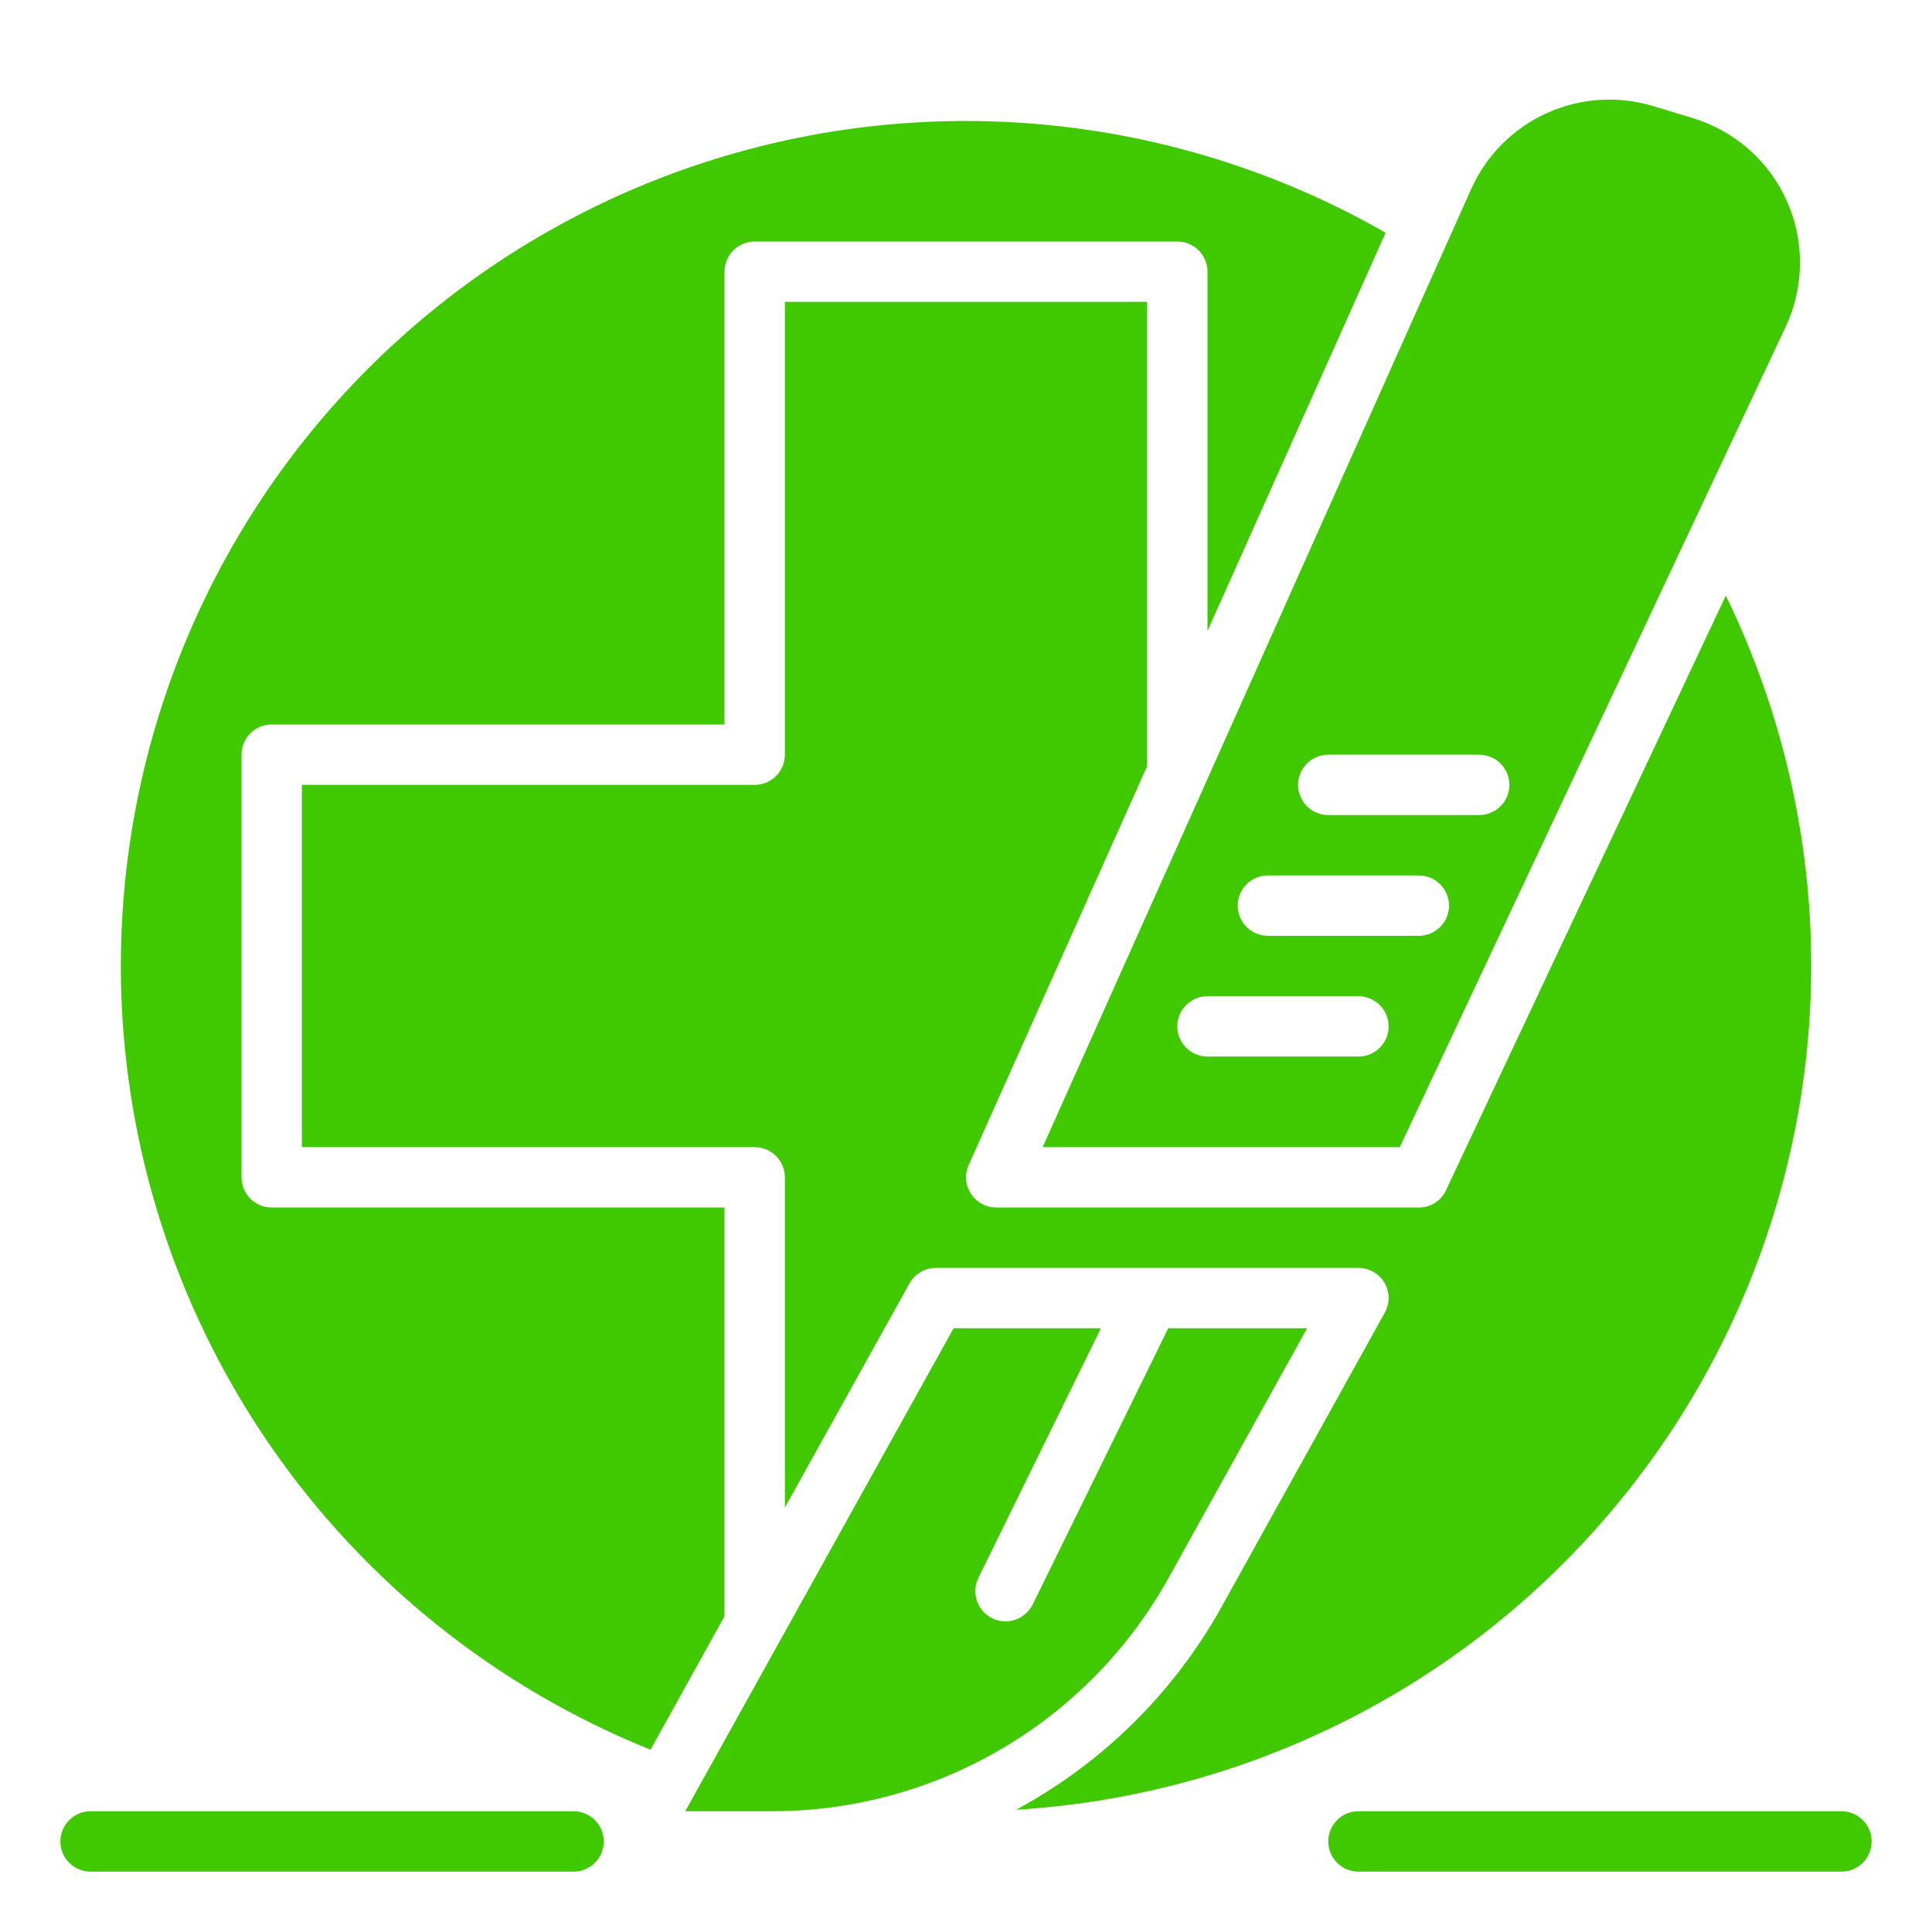
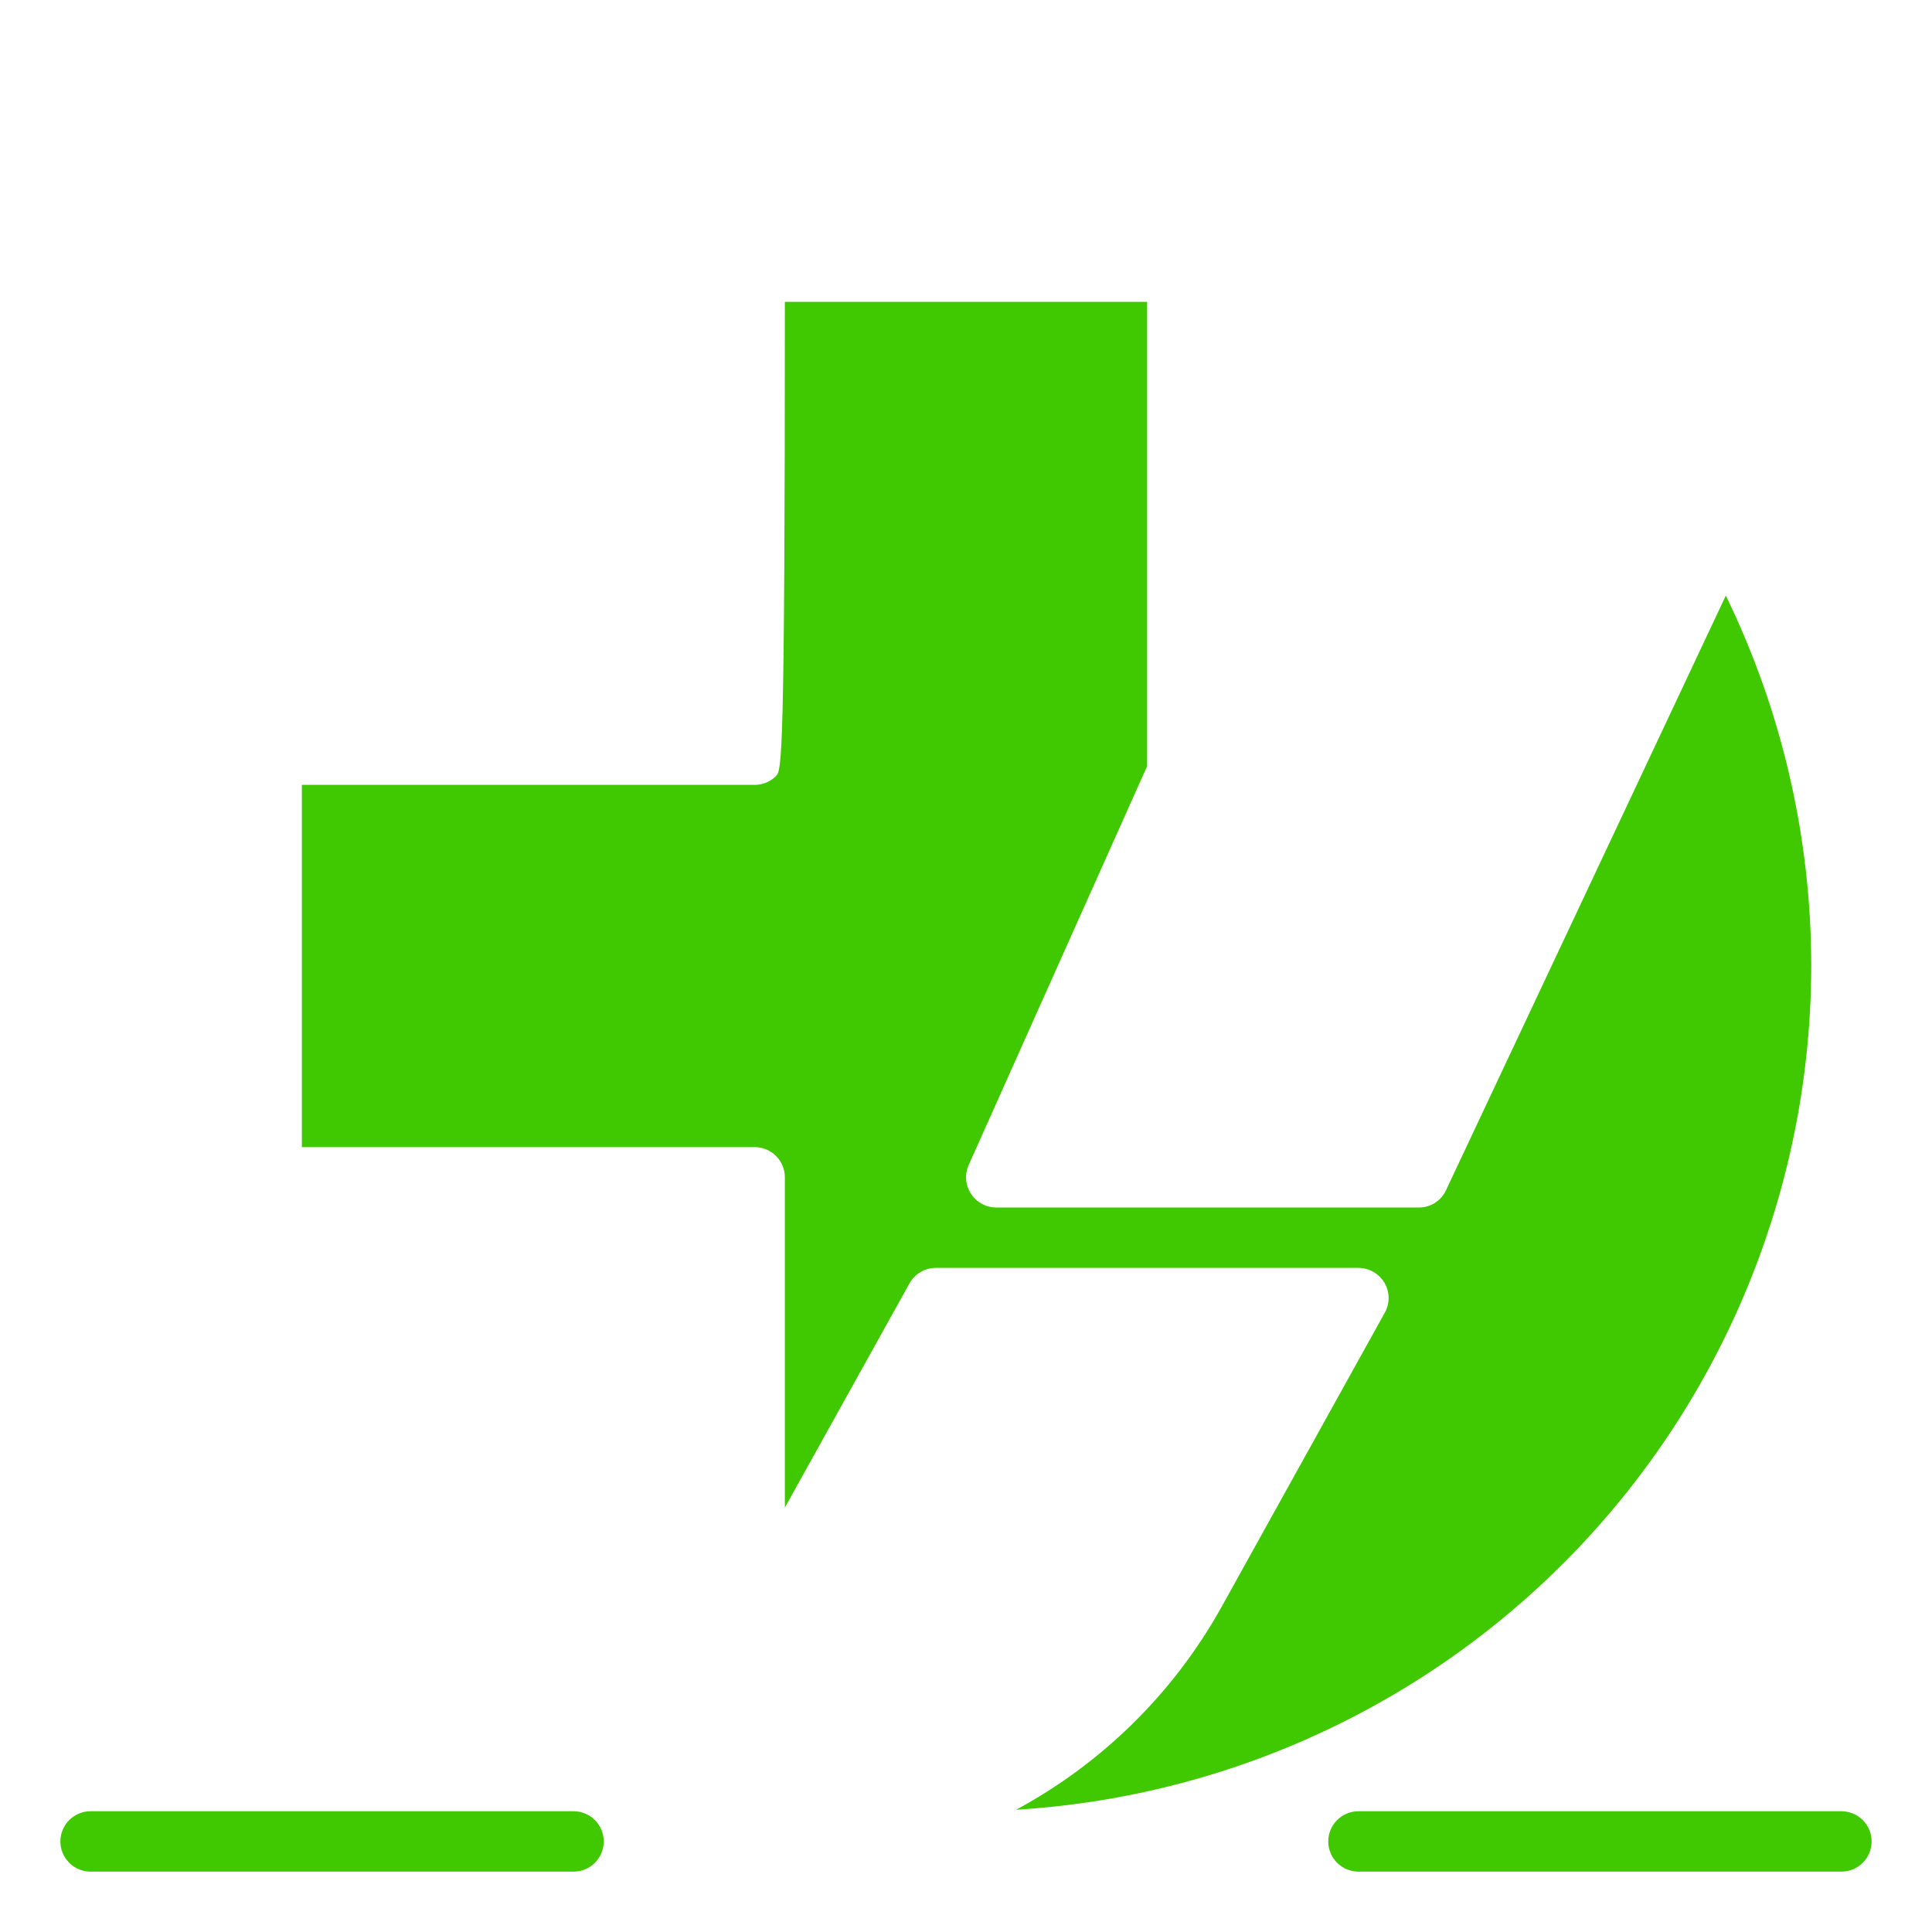
<svg xmlns="http://www.w3.org/2000/svg" width="512" height="512" viewBox="0 0 512 512" fill="none">
-   <path d="M276.32 304H370.96L473.2 86.64C475.643 81.457 476.944 75.81 477.015 70.081C477.086 64.352 475.926 58.675 473.612 53.433C471.298 48.192 467.886 43.508 463.605 39.7C459.324 35.892 454.276 33.048 448.8 31.36L438.24 28.16C428.908 25.296 418.851 25.934 409.956 29.954C401.06 33.975 393.936 41.102 389.92 50L319.36 207.84L276.32 304ZM352 200H392C394.122 200 396.157 200.843 397.657 202.343C399.157 203.843 400 205.878 400 208C400 210.122 399.157 212.157 397.657 213.657C396.157 215.157 394.122 216 392 216H352C349.879 216 347.844 215.157 346.343 213.657C344.843 212.157 344 210.122 344 208C344 205.878 344.843 203.843 346.343 202.343C347.844 200.843 349.879 200 352 200ZM336 232H376C378.122 232 380.157 232.843 381.657 234.343C383.157 235.843 384 237.878 384 240C384 242.122 383.157 244.157 381.657 245.657C380.157 247.157 378.122 248 376 248H336C333.879 248 331.844 247.157 330.343 245.657C328.843 244.157 328 242.122 328 240C328 237.878 328.843 235.843 330.343 234.343C331.844 232.843 333.879 232 336 232ZM360 264C362.122 264 364.157 264.843 365.657 266.343C367.157 267.843 368 269.878 368 272C368 274.122 367.157 276.157 365.657 277.657C364.157 279.157 362.122 280 360 280H320C317.879 280 315.844 279.157 314.343 277.657C312.843 276.157 312 274.122 312 272C312 269.878 312.843 267.843 314.343 266.343C315.844 264.843 317.879 264 320 264H360ZM309.6 418.32L346.4 352H309.6L273.68 425.2C273.009 426.537 271.981 427.663 270.711 428.453C269.44 429.244 267.976 429.668 266.48 429.68C265.261 429.692 264.055 429.418 262.96 428.88C261.057 427.94 259.602 426.285 258.913 424.278C258.224 422.27 258.356 420.071 259.28 418.16L291.76 352H252.72L181.6 480H204.72C226.108 479.976 247.102 474.247 265.538 463.405C283.974 452.563 299.184 437 309.6 418.32ZM192 320H72C69.879 320 67.844 319.157 66.343 317.657C64.843 316.157 64 314.122 64 312V200C64 197.878 64.843 195.843 66.343 194.343C67.844 192.843 69.879 192 72 192H192V72C192 69.878 192.843 67.843 194.343 66.343C195.844 64.843 197.878 64 200 64H312C314.122 64 316.157 64.843 317.657 66.343C319.157 67.843 320 69.878 320 72V167.2L367.2 61.68C340.56 46.42 311.066 36.801 280.551 33.423C250.037 30.045 219.153 32.978 189.82 42.042C160.487 51.105 133.332 66.105 110.041 86.108C86.751 106.111 67.824 130.691 54.436 158.319C41.048 185.948 33.485 216.034 32.218 246.709C30.95 277.385 36.005 307.992 47.069 336.631C58.132 365.27 74.968 391.327 96.528 413.183C118.089 435.039 143.915 452.228 172.4 463.68L192 428.32V320Z" fill="#40C800" />
-   <path d="M480 256C479.989 221.987 472.247 188.422 457.36 157.84L383.2 315.44C382.566 316.812 381.549 317.972 380.272 318.781C378.995 319.59 377.512 320.013 376 320H264C262.666 319.997 261.353 319.661 260.182 319.021C259.011 318.382 258.019 317.459 257.295 316.338C256.571 315.217 256.14 313.933 256.039 312.602C255.939 311.272 256.173 309.937 256.72 308.72L304 203.04V80H208V200C208 202.122 207.157 204.157 205.657 205.657C204.157 207.157 202.122 208 200 208H80V304H200C202.122 304 204.157 304.843 205.657 306.343C207.157 307.843 208 309.878 208 312V399.52L241.04 340.08C241.735 338.844 242.745 337.815 243.968 337.098C245.191 336.382 246.582 336.002 248 336H360C361.386 336.01 362.747 336.375 363.952 337.061C365.157 337.748 366.165 338.732 366.88 339.92C367.599 341.127 367.985 342.504 367.999 343.909C368.013 345.314 367.655 346.698 366.96 347.92L323.6 426.08C310.946 448.718 292.104 467.283 269.28 479.6C326.26 476.137 379.777 451.082 418.928 409.537C458.08 367.993 479.92 313.085 480 256ZM152 480H24C21.878 480 19.843 480.843 18.343 482.343C16.843 483.843 16 485.878 16 488C16 490.122 16.843 492.157 18.343 493.657C19.843 495.157 21.878 496 24 496H152C154.122 496 156.157 495.157 157.657 493.657C159.157 492.157 160 490.122 160 488C160 485.878 159.157 483.843 157.657 482.343C156.157 480.843 154.122 480 152 480ZM488 480H360C357.878 480 355.843 480.843 354.343 482.343C352.843 483.843 352 485.878 352 488C352 490.122 352.843 492.157 354.343 493.657C355.843 495.157 357.878 496 360 496H488C490.122 496 492.157 495.157 493.657 493.657C495.157 492.157 496 490.122 496 488C496 485.878 495.157 483.843 493.657 482.343C492.157 480.843 490.122 480 488 480Z" fill="#40C800" />
+   <path d="M480 256C479.989 221.987 472.247 188.422 457.36 157.84L383.2 315.44C382.566 316.812 381.549 317.972 380.272 318.781C378.995 319.59 377.512 320.013 376 320H264C262.666 319.997 261.353 319.661 260.182 319.021C259.011 318.382 258.019 317.459 257.295 316.338C256.571 315.217 256.14 313.933 256.039 312.602C255.939 311.272 256.173 309.937 256.72 308.72L304 203.04V80H208C208 202.122 207.157 204.157 205.657 205.657C204.157 207.157 202.122 208 200 208H80V304H200C202.122 304 204.157 304.843 205.657 306.343C207.157 307.843 208 309.878 208 312V399.52L241.04 340.08C241.735 338.844 242.745 337.815 243.968 337.098C245.191 336.382 246.582 336.002 248 336H360C361.386 336.01 362.747 336.375 363.952 337.061C365.157 337.748 366.165 338.732 366.88 339.92C367.599 341.127 367.985 342.504 367.999 343.909C368.013 345.314 367.655 346.698 366.96 347.92L323.6 426.08C310.946 448.718 292.104 467.283 269.28 479.6C326.26 476.137 379.777 451.082 418.928 409.537C458.08 367.993 479.92 313.085 480 256ZM152 480H24C21.878 480 19.843 480.843 18.343 482.343C16.843 483.843 16 485.878 16 488C16 490.122 16.843 492.157 18.343 493.657C19.843 495.157 21.878 496 24 496H152C154.122 496 156.157 495.157 157.657 493.657C159.157 492.157 160 490.122 160 488C160 485.878 159.157 483.843 157.657 482.343C156.157 480.843 154.122 480 152 480ZM488 480H360C357.878 480 355.843 480.843 354.343 482.343C352.843 483.843 352 485.878 352 488C352 490.122 352.843 492.157 354.343 493.657C355.843 495.157 357.878 496 360 496H488C490.122 496 492.157 495.157 493.657 493.657C495.157 492.157 496 490.122 496 488C496 485.878 495.157 483.843 493.657 482.343C492.157 480.843 490.122 480 488 480Z" fill="#40C800" />
</svg>